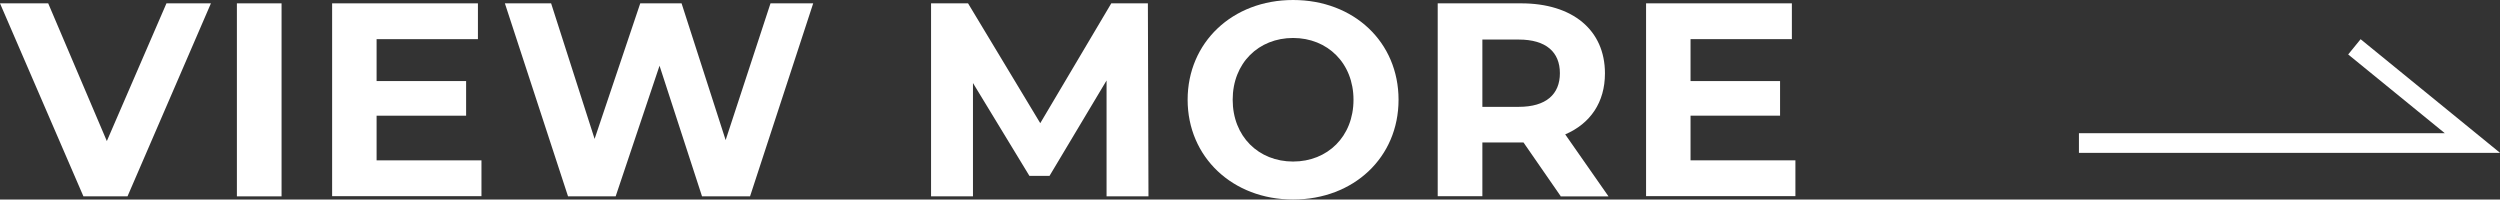
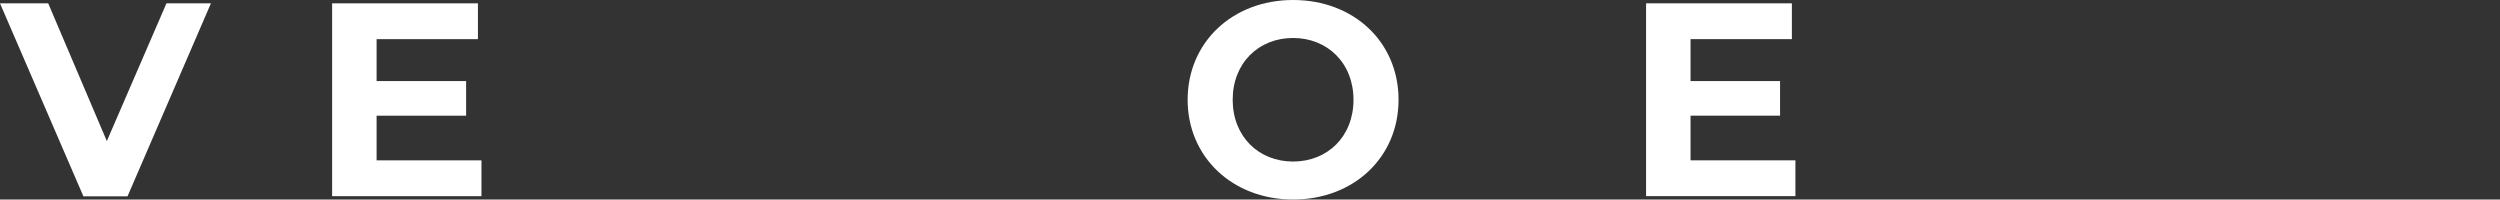
<svg xmlns="http://www.w3.org/2000/svg" id="_レイヤー_2" viewBox="0 0 127.06 10.14">
  <rect x="0" y="0" width="127.06" height="10.14" fill="#333333" stroke="none" />
  <defs>
    <style>.cls-1{fill:none;stroke:#fff;stroke-miterlimit:10;}.cls-2{fill:#fff;stroke-width:0px;}</style>
  </defs>
  <g id="_レイアウト">
    <path class="cls-2" d="m10.72.17l-4.24,9.81h-2.24L0,.17h2.45l2.98,7L8.46.17h2.26Z" />
-     <path class="cls-2" d="m12.04.17h2.27v9.81h-2.27V.17Z" />
    <path class="cls-2" d="m24.47,8.15v1.82h-7.59V.17h7.41v1.82h-5.15v2.13h4.55v1.76h-4.55v2.27h5.34Z" />
-     <path class="cls-2" d="m41.33.17l-3.21,9.81h-2.44l-2.16-6.64-2.23,6.64h-2.42L25.66.17h2.35l2.21,6.89L32.54.17h2.1l2.24,6.95L39.16.17h2.17Z" />
-     <path class="cls-2" d="m56.24,9.97v-5.88s-2.9,4.85-2.9,4.85h-1.02l-2.87-4.72v5.76h-2.13V.17h1.88l3.67,6.09L56.48.17h1.86l.03,9.81h-2.13Z" />
    <path class="cls-2" d="m60.36,5.07c0-2.91,2.27-5.07,5.36-5.07s5.36,2.14,5.36,5.07-2.28,5.07-5.36,5.07-5.36-2.16-5.36-5.07Zm8.43,0c0-1.86-1.32-3.14-3.07-3.14s-3.07,1.27-3.07,3.14,1.32,3.14,3.07,3.14,3.07-1.27,3.07-3.14Z" />
-     <path class="cls-2" d="m79.32,9.97l-1.89-2.73h-2.09v2.73h-2.27V.17h4.24c2.62,0,4.26,1.36,4.26,3.56,0,1.47-.74,2.55-2.02,3.1l2.2,3.15h-2.44Zm-2.13-7.96h-1.85v3.42h1.85c1.39,0,2.09-.64,2.09-1.71s-.7-1.71-2.09-1.71Z" />
    <path class="cls-2" d="m91.25,8.15v1.82h-7.59V.17h7.41v1.82h-5.15v2.13h4.55v1.76h-4.55v2.27h5.34Z" />
-     <polyline class="cls-1" points="105.66 7.27 125.66 7.27 119.66 2.38" />
  </g>
</svg>